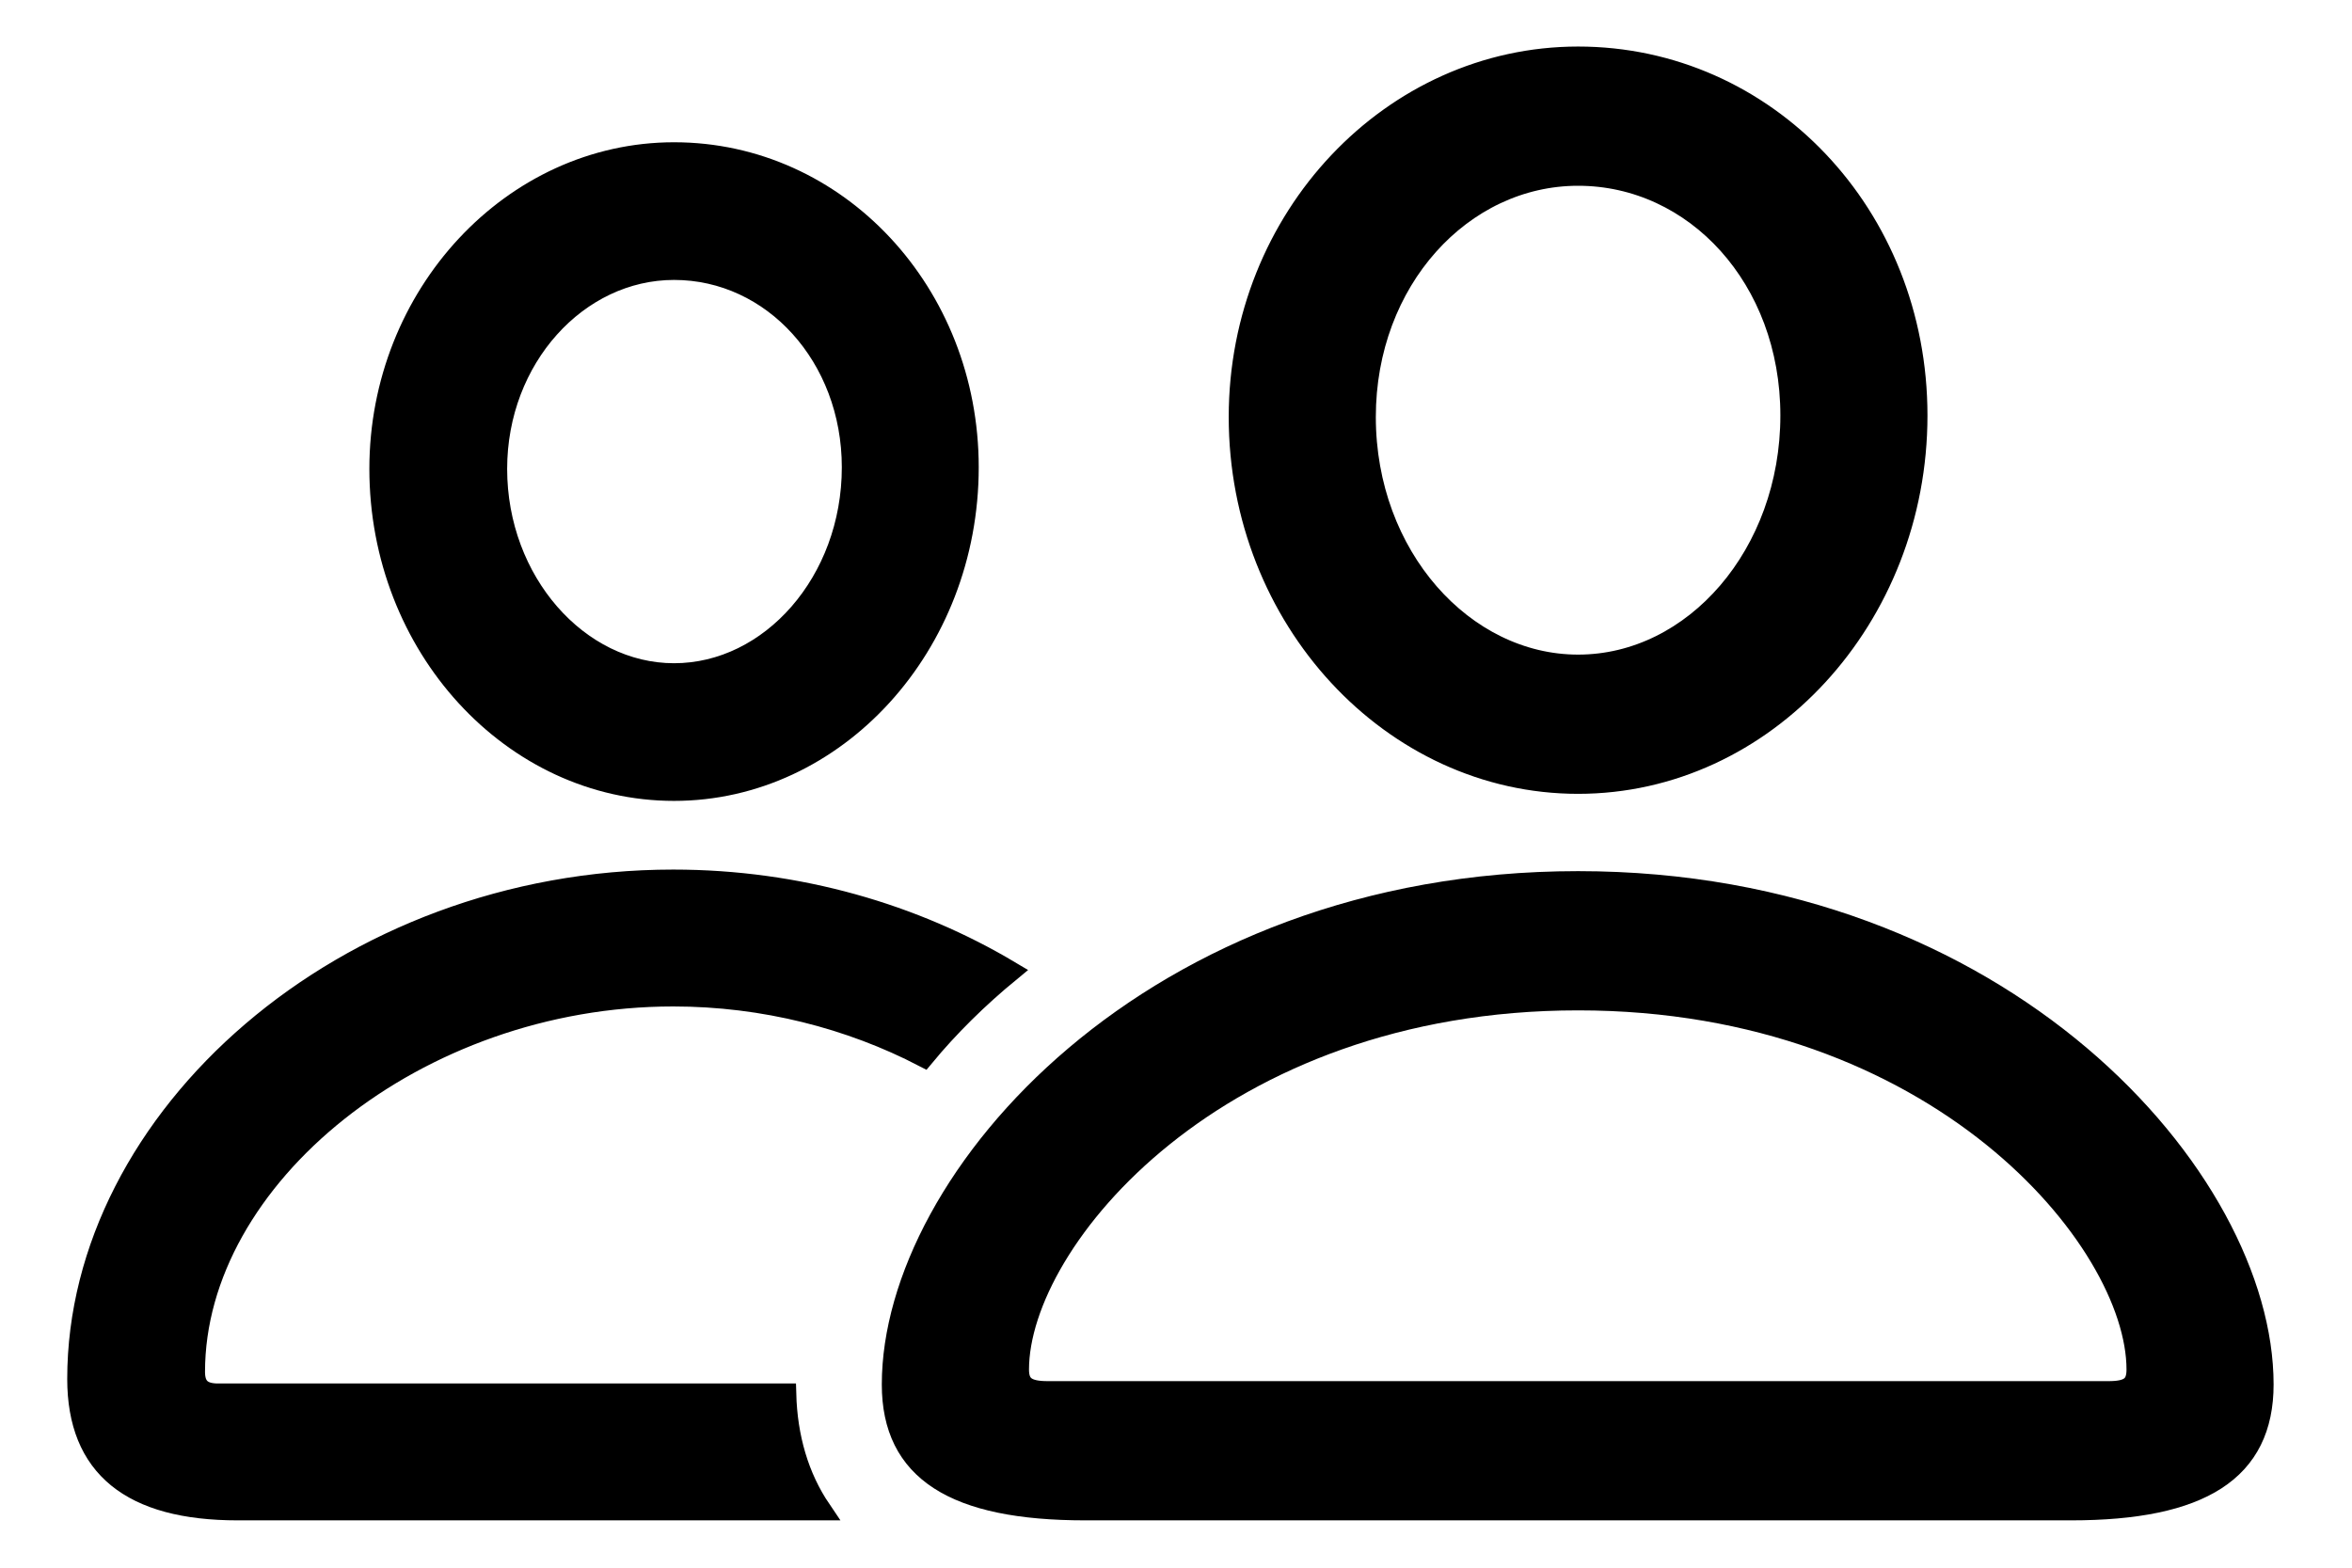
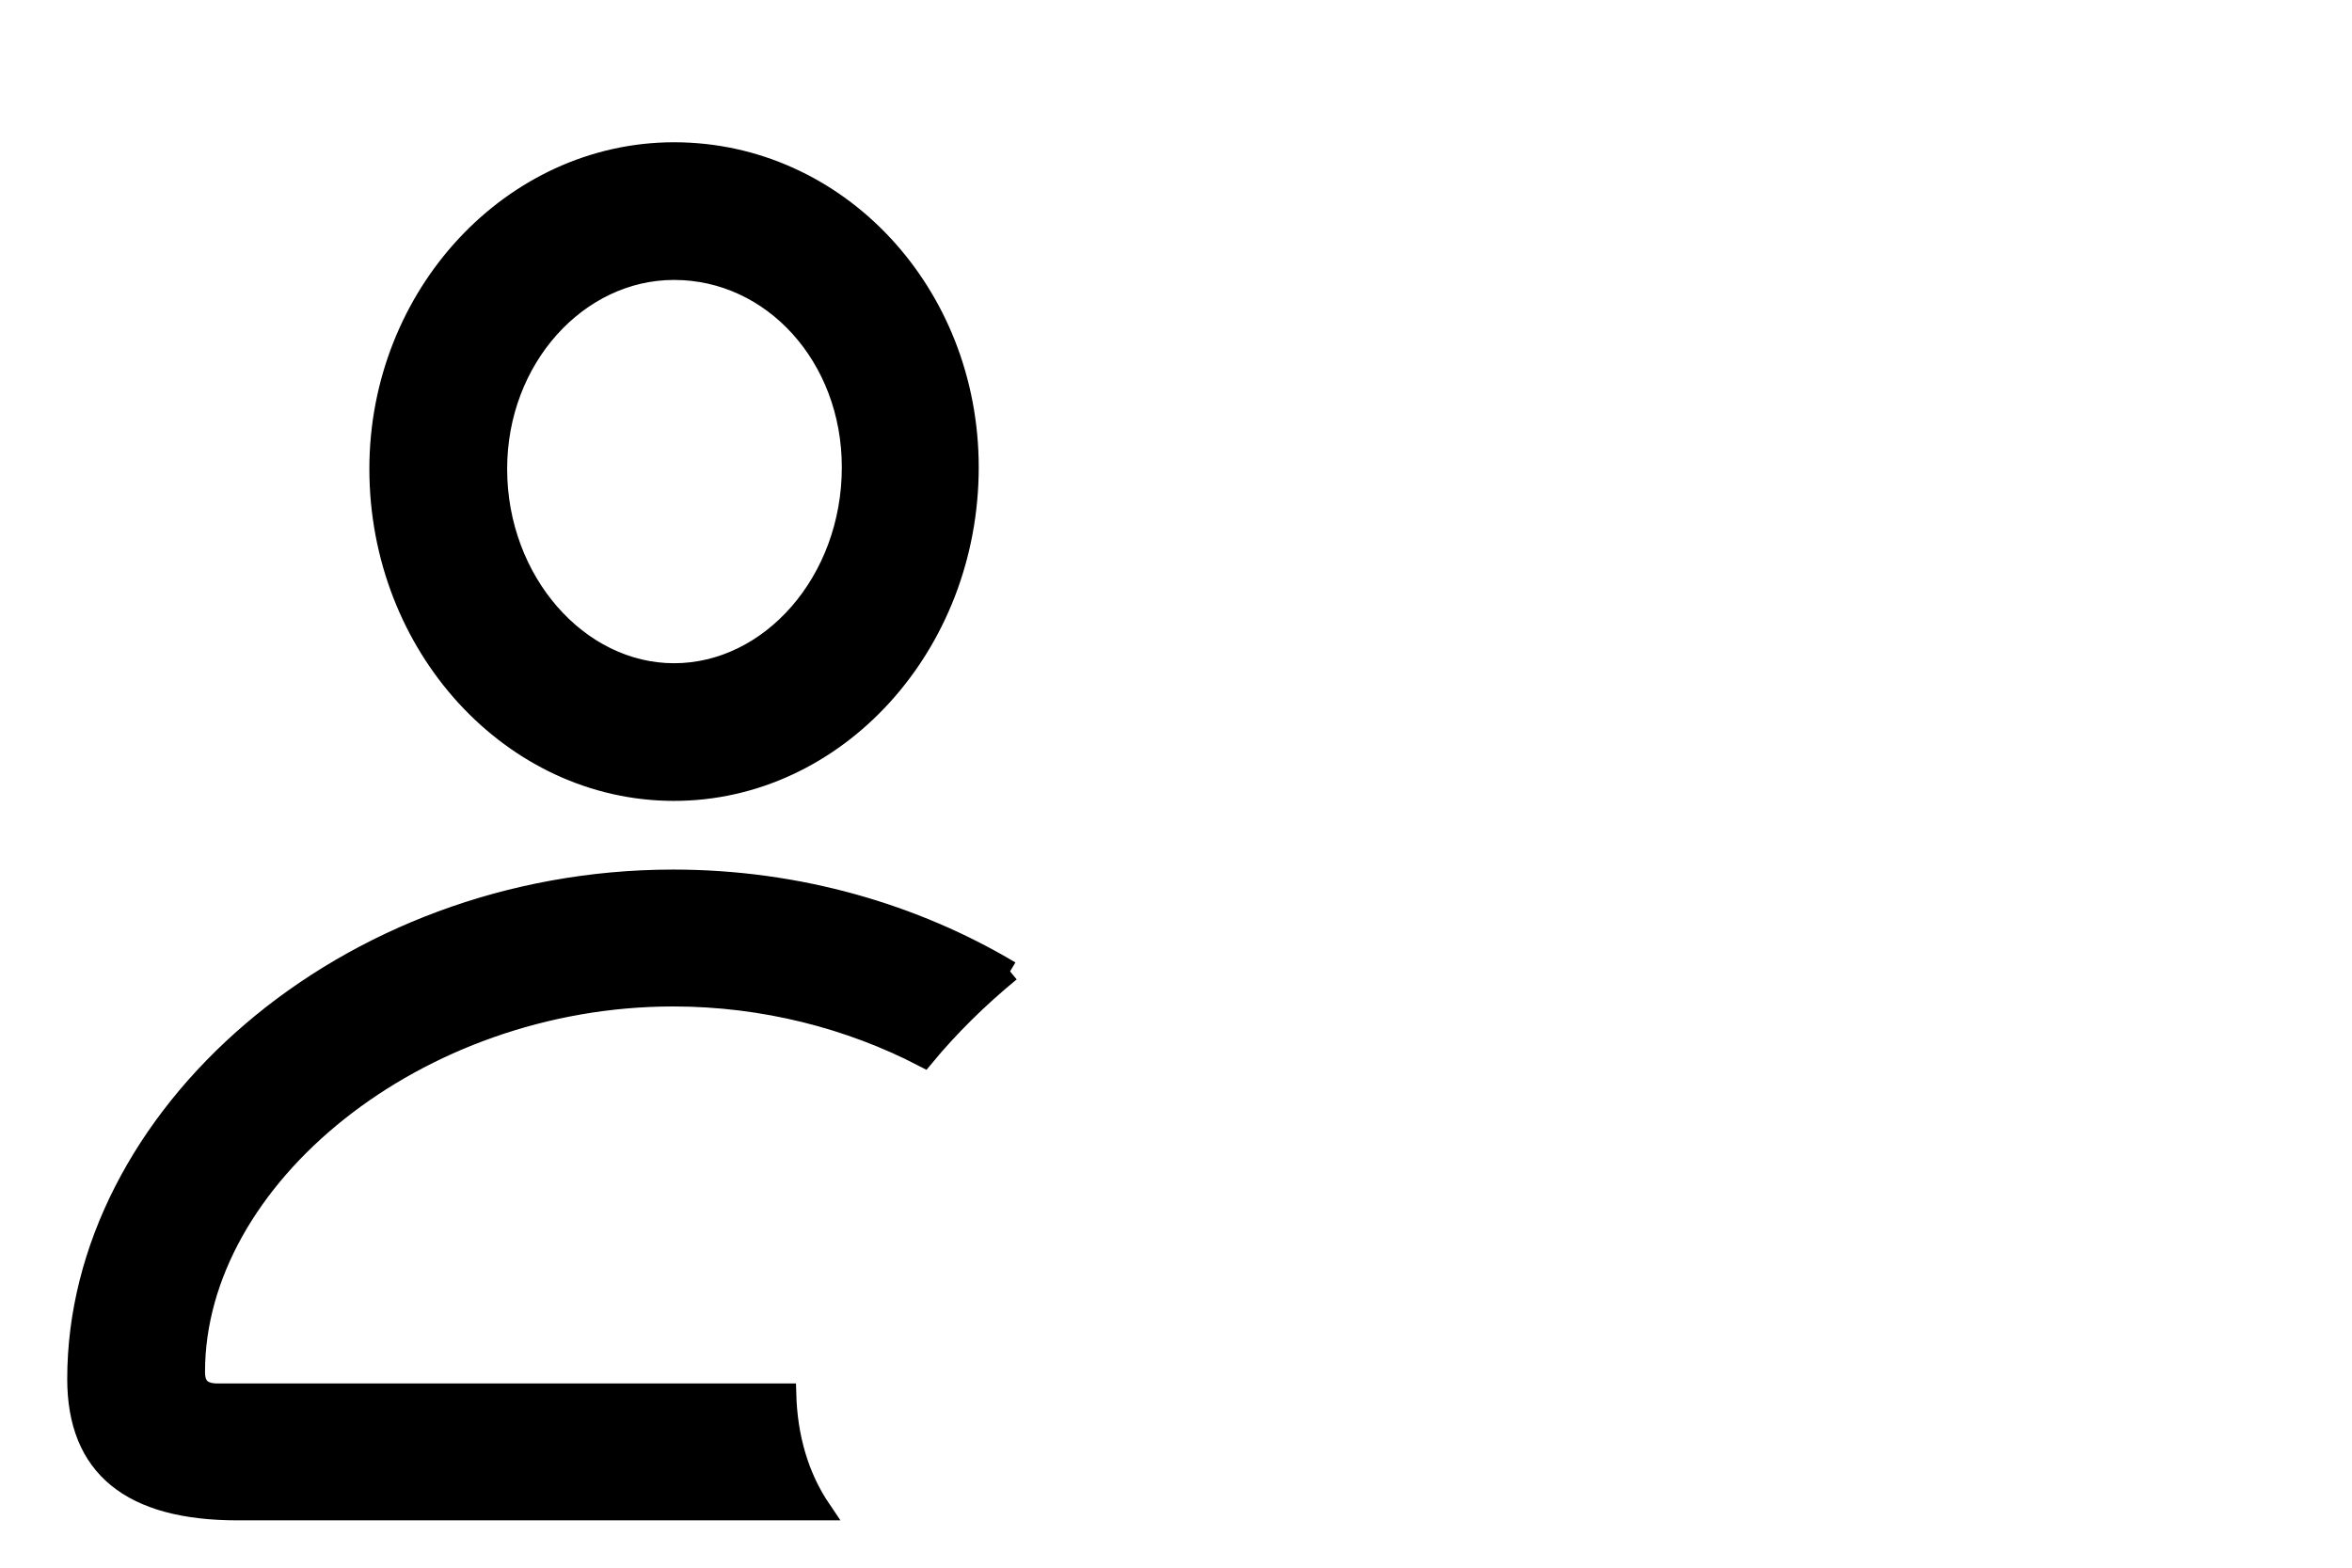
<svg xmlns="http://www.w3.org/2000/svg" width="24" height="16" viewBox="0 0 24 16" fill="none">
-   <path d="M10.307 9.914C9.976 10.186 9.681 10.478 9.427 10.785C8.678 10.396 7.797 10.166 6.87 10.166C4.252 10.166 1.986 12.016 1.986 14.002C1.986 14.162 2.066 14.226 2.226 14.226H8.019C8.031 14.67 8.147 15.073 8.376 15.411H2.426C1.337 15.411 0.792 14.97 0.792 14.074C0.792 11.415 3.515 8.981 6.87 8.981C8.147 8.981 9.331 9.332 10.307 9.914ZM9.881 4.769C9.881 6.587 8.528 8.068 6.878 8.068C5.229 8.068 3.875 6.595 3.875 4.785C3.875 3.015 5.229 1.558 6.878 1.558C8.544 1.558 9.881 2.991 9.881 4.769ZM5.069 4.785C5.069 5.938 5.901 6.875 6.878 6.875C7.863 6.875 8.696 5.938 8.696 4.769C8.696 3.64 7.887 2.751 6.878 2.751C5.893 2.751 5.069 3.656 5.069 4.785Z" fill="black" stroke="black" stroke-width="0.212" />
-   <path d="M16.103 7.996C18.009 7.996 19.562 6.306 19.562 4.24C19.562 2.191 18.017 0.581 16.103 0.581C14.205 0.581 12.644 2.223 12.644 4.256C12.644 6.314 14.205 7.996 16.103 7.996ZM16.103 6.787C14.934 6.787 13.933 5.674 13.933 4.256C13.933 2.863 14.918 1.79 16.103 1.79C17.296 1.79 18.273 2.839 18.273 4.24C18.273 5.658 17.288 6.787 16.103 6.787ZM11.074 15.411H21.132C22.461 15.411 23.094 15.011 23.094 14.13C23.094 12.032 20.443 8.997 16.103 8.997C11.755 8.997 9.104 12.032 9.104 14.13C9.104 15.011 9.737 15.411 11.074 15.411ZM10.69 14.202C10.482 14.202 10.394 14.146 10.394 13.978C10.394 12.656 12.428 10.206 16.103 10.206C19.77 10.206 21.805 12.656 21.805 13.978C21.805 14.146 21.724 14.202 21.516 14.202H10.69Z" fill="black" stroke="black" stroke-width="0.212" />
+   <path d="M10.307 9.914C9.976 10.186 9.681 10.478 9.427 10.785C8.678 10.396 7.797 10.166 6.87 10.166C4.252 10.166 1.986 12.016 1.986 14.002C1.986 14.162 2.066 14.226 2.226 14.226H8.019C8.031 14.67 8.147 15.073 8.376 15.411H2.426C1.337 15.411 0.792 14.97 0.792 14.074C0.792 11.415 3.515 8.981 6.87 8.981C8.147 8.981 9.331 9.332 10.307 9.914M9.881 4.769C9.881 6.587 8.528 8.068 6.878 8.068C5.229 8.068 3.875 6.595 3.875 4.785C3.875 3.015 5.229 1.558 6.878 1.558C8.544 1.558 9.881 2.991 9.881 4.769ZM5.069 4.785C5.069 5.938 5.901 6.875 6.878 6.875C7.863 6.875 8.696 5.938 8.696 4.769C8.696 3.64 7.887 2.751 6.878 2.751C5.893 2.751 5.069 3.656 5.069 4.785Z" fill="black" stroke="black" stroke-width="0.212" />
</svg>